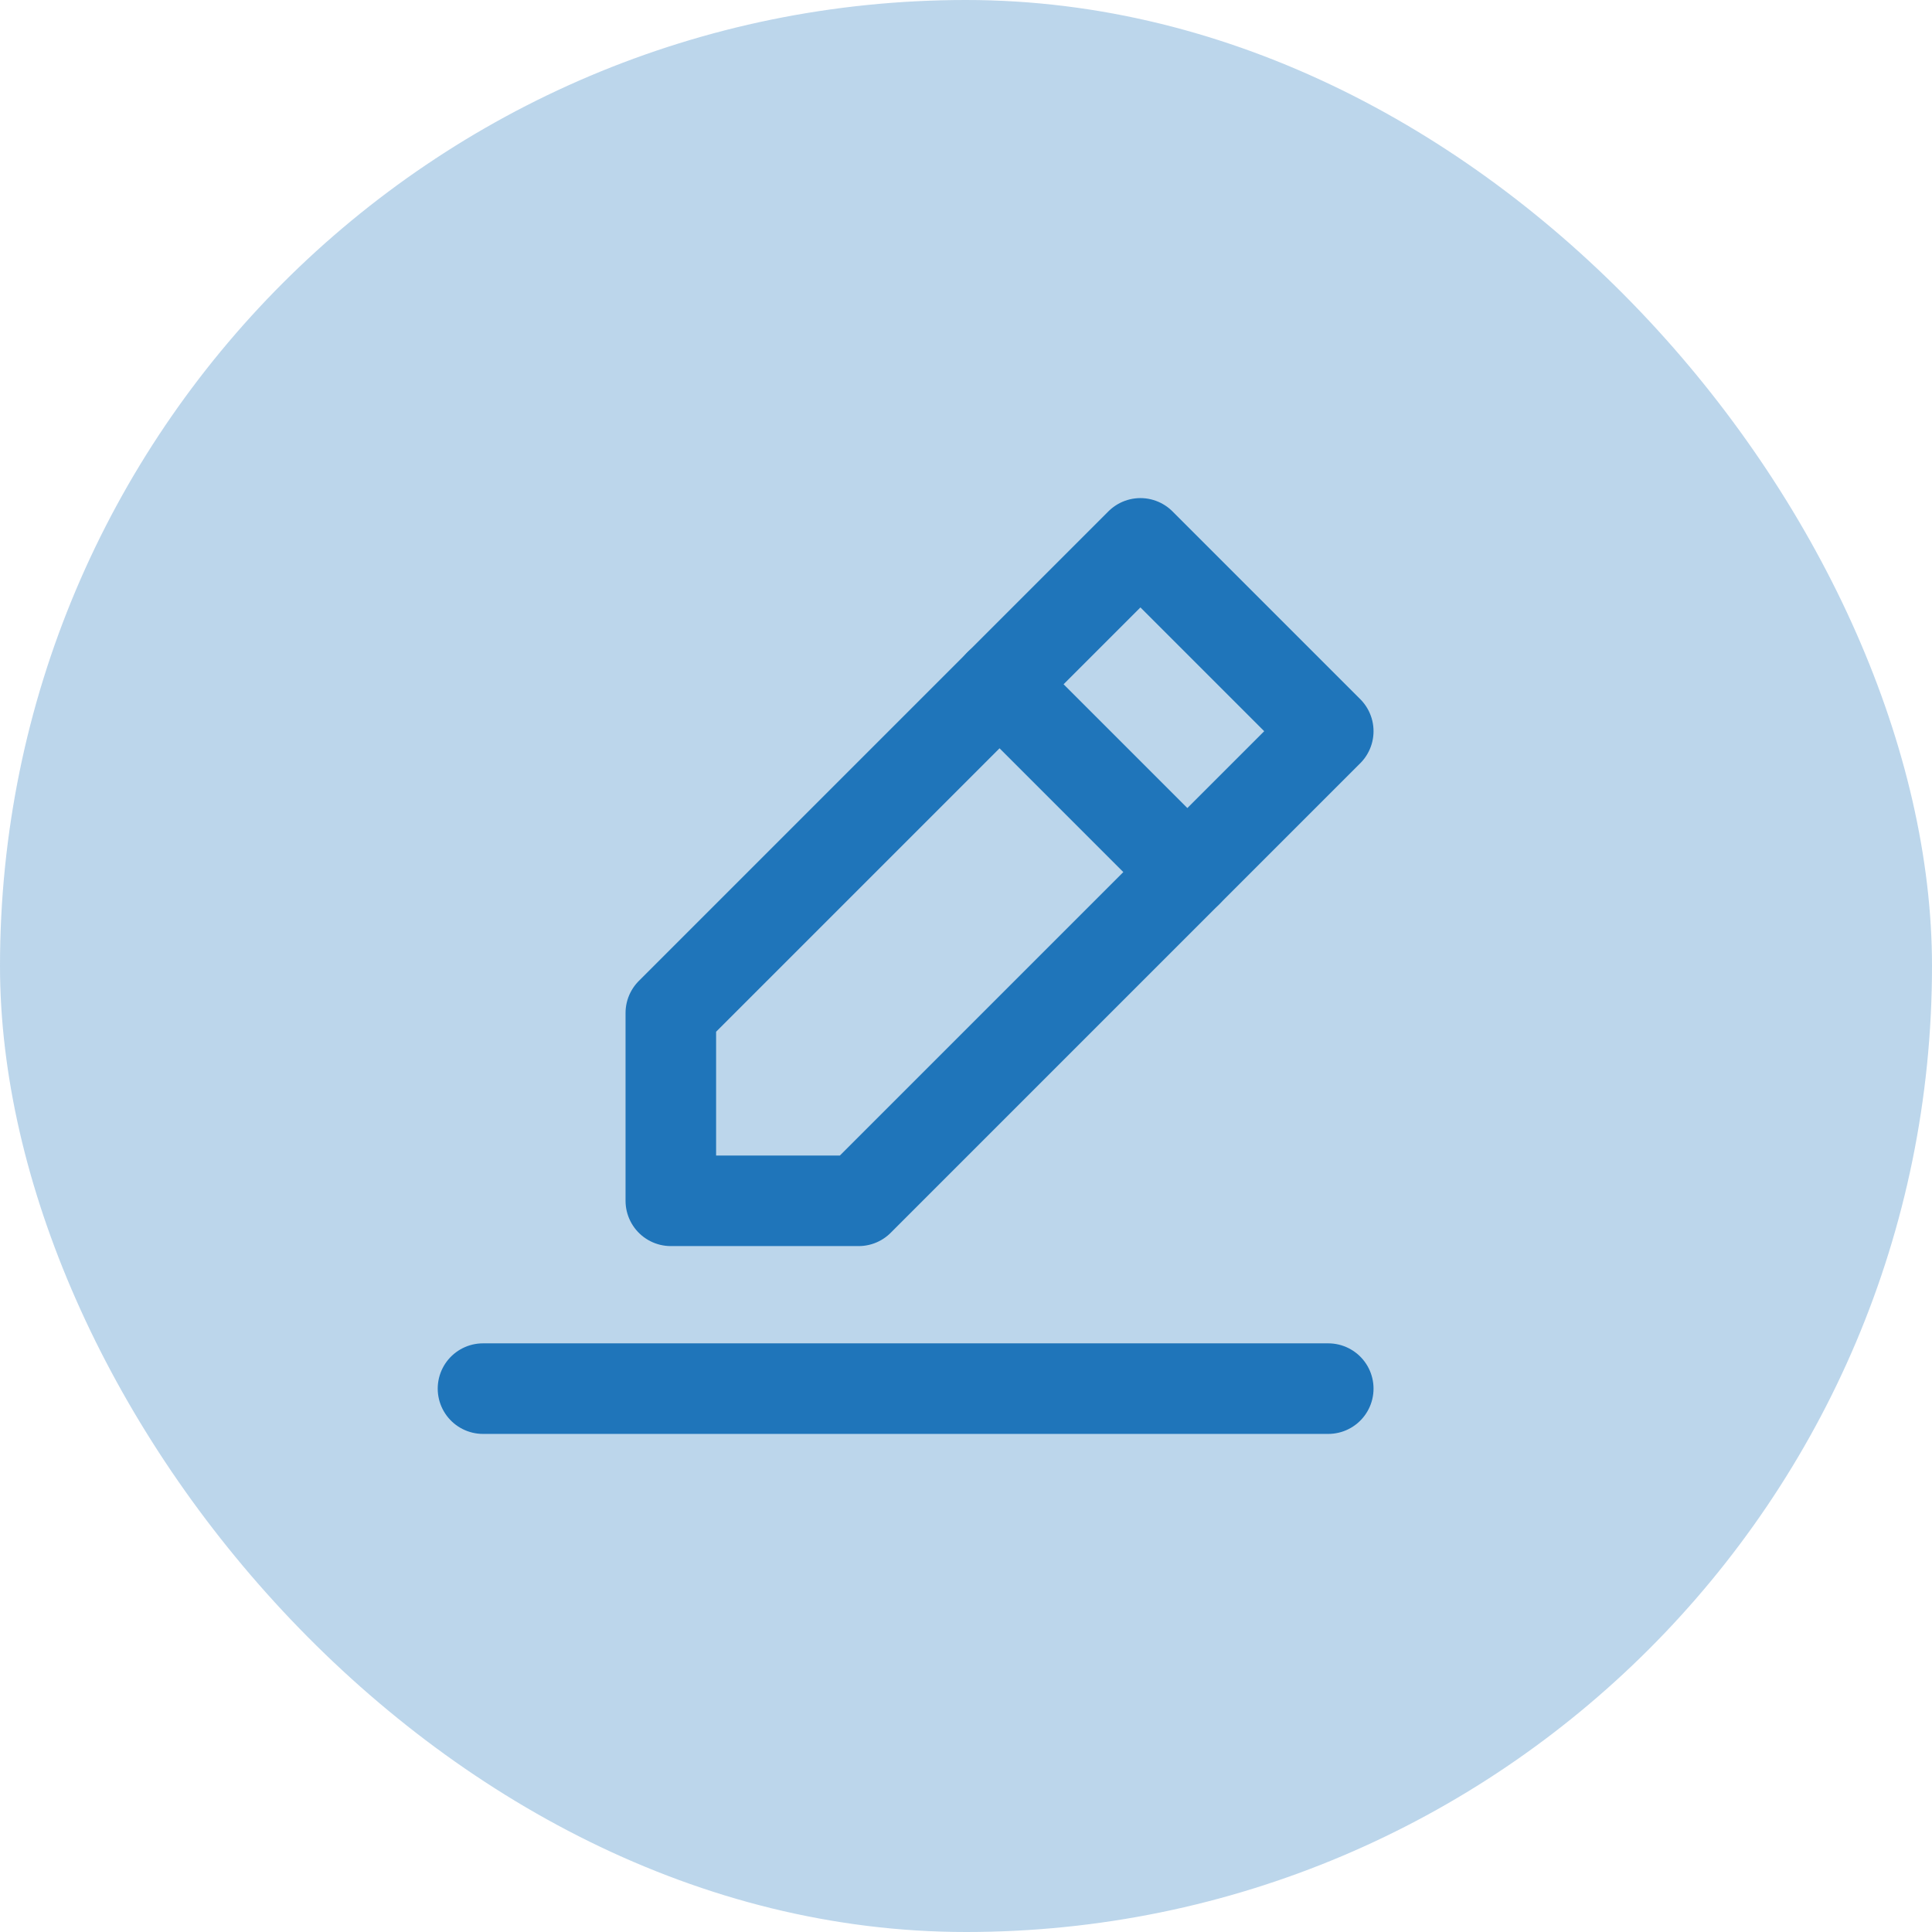
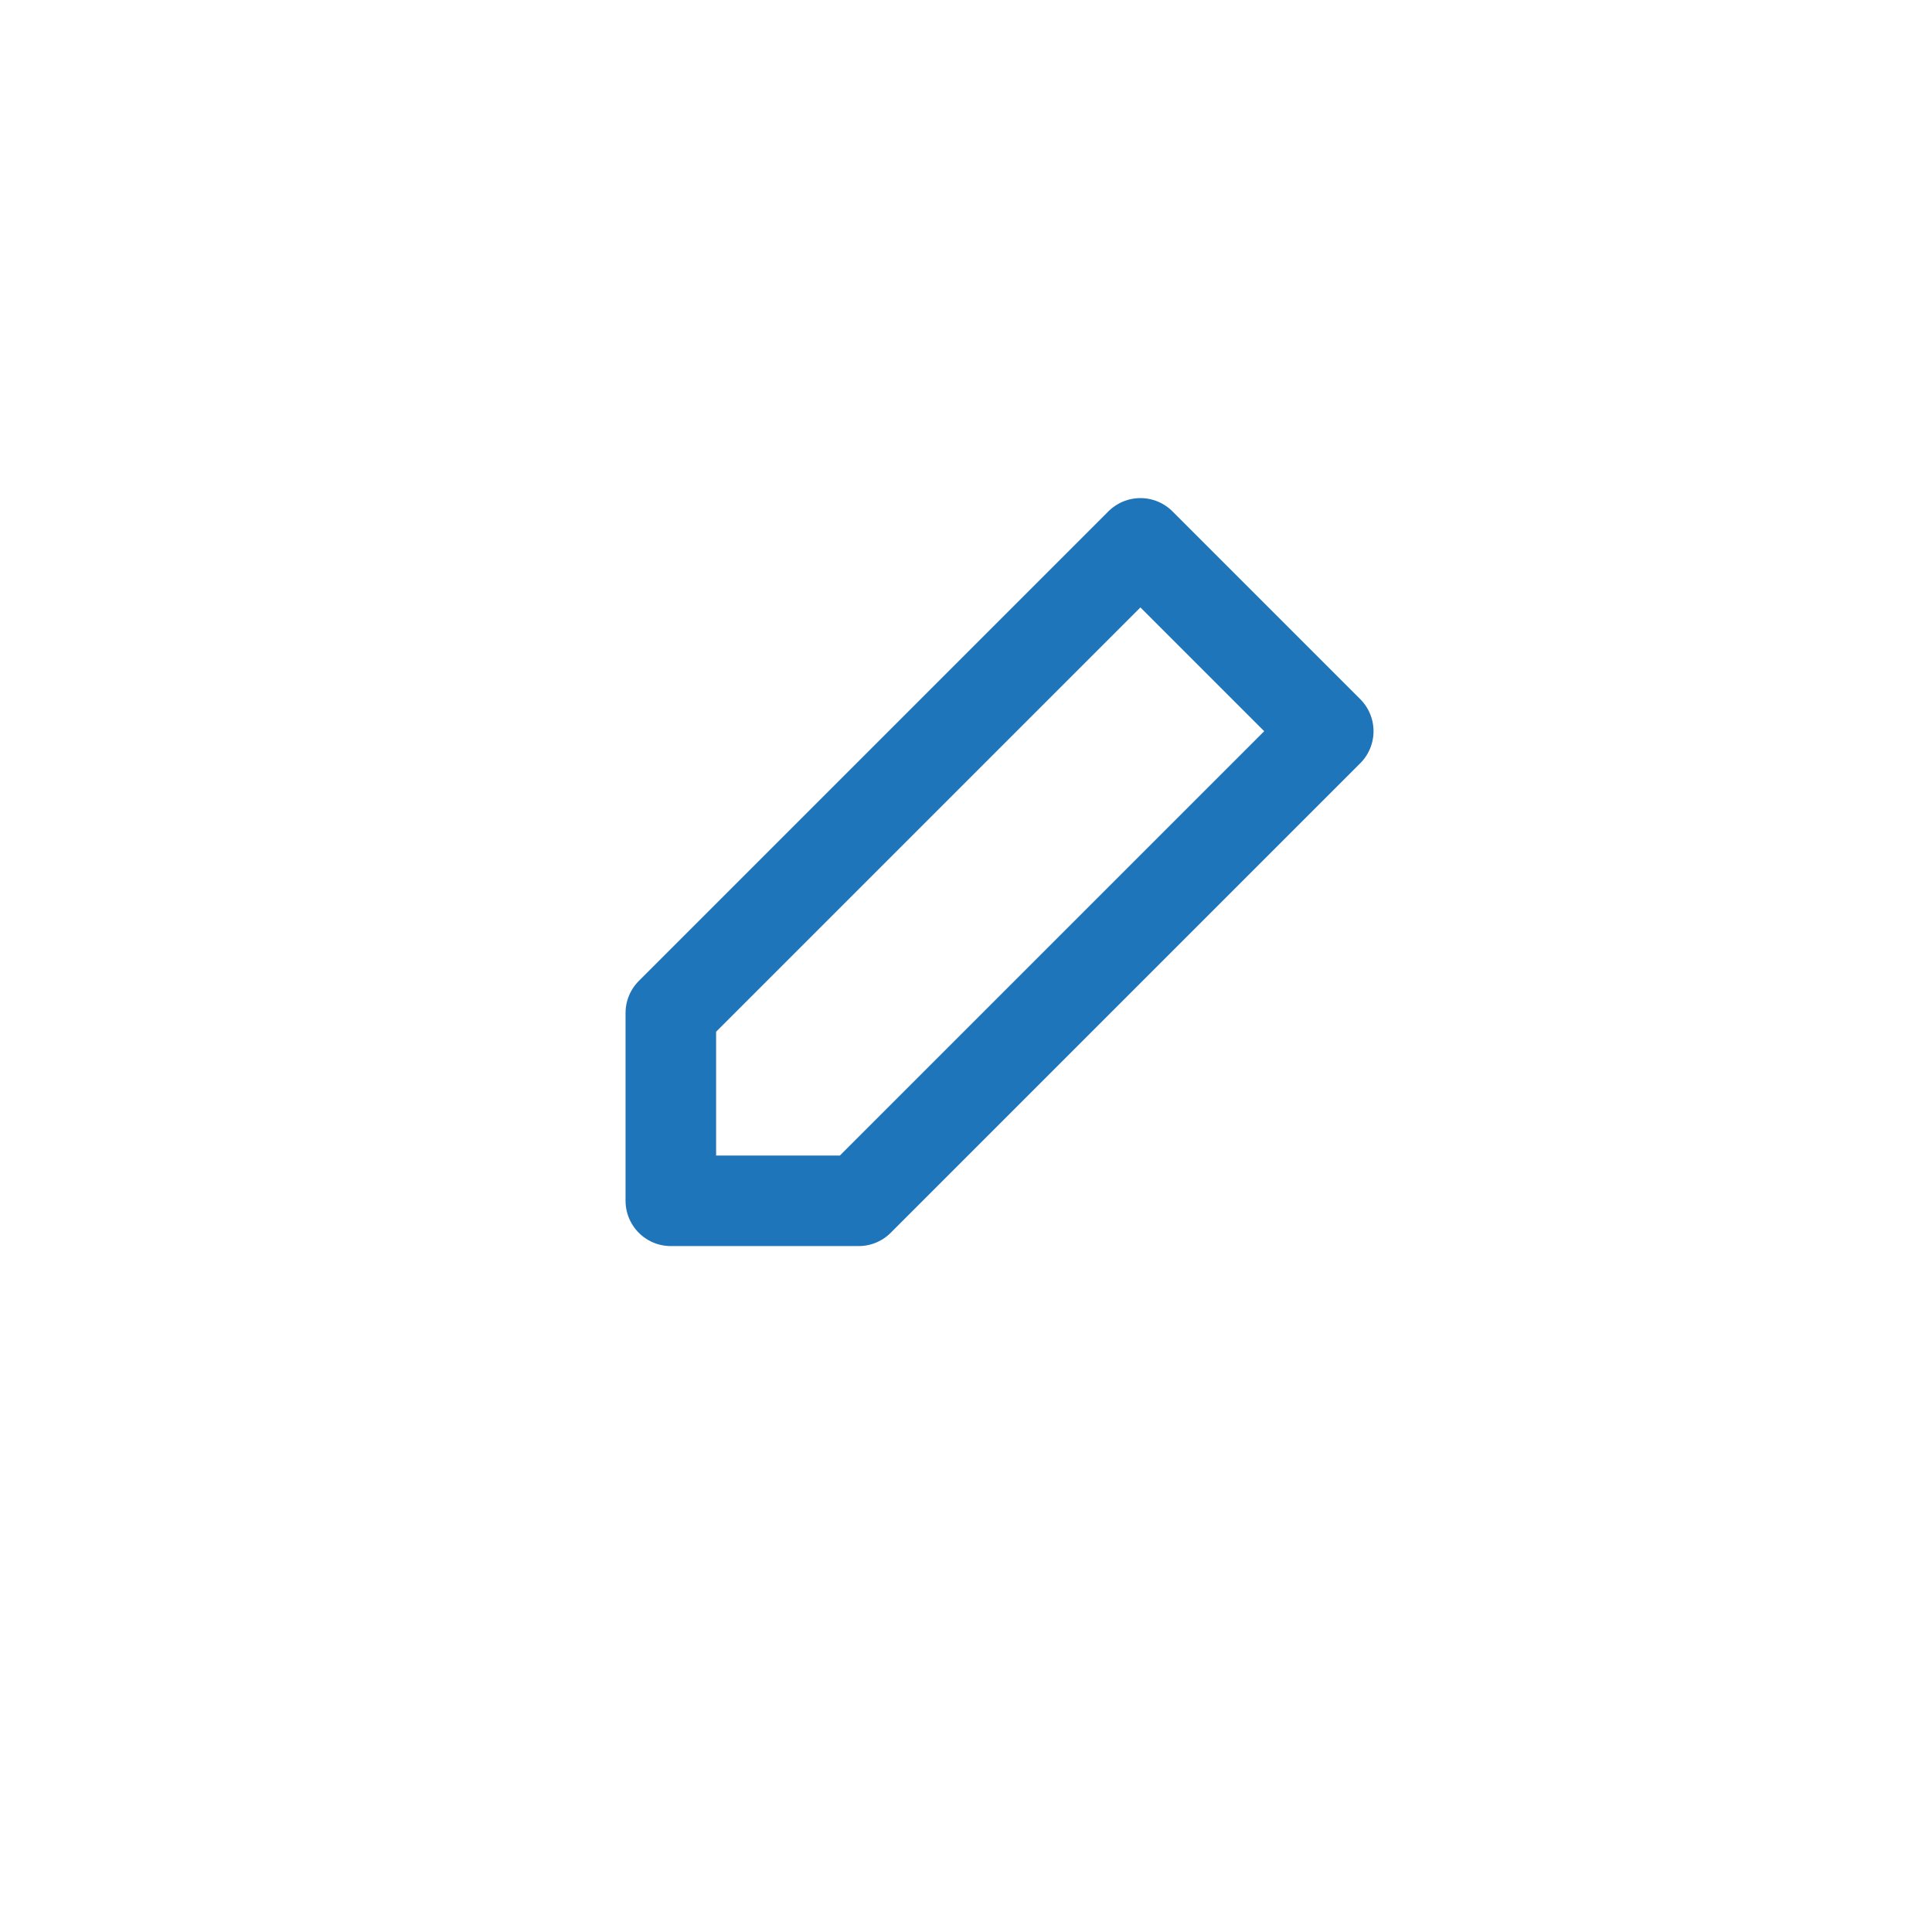
<svg xmlns="http://www.w3.org/2000/svg" width="32" height="32" viewBox="0 0 32 32" fill="none">
-   <rect width="32" height="32" rx="16" fill="#1F75BA" fill-opacity="0.3" />
-   <path d="M8 23H22" stroke="#1F75BA" stroke-width="1.5" stroke-linecap="round" stroke-linejoin="round" />
  <path d="M11.111 19.889V16.778L18.889 9L22 12.111L14.222 19.889H11.111Z" stroke="#1F75BA" stroke-width="1.5" stroke-linecap="round" stroke-linejoin="round" />
-   <path d="M16.555 11.333L19.666 14.444" stroke="#1F75BA" stroke-width="1.5" stroke-linecap="round" stroke-linejoin="round" />
</svg>